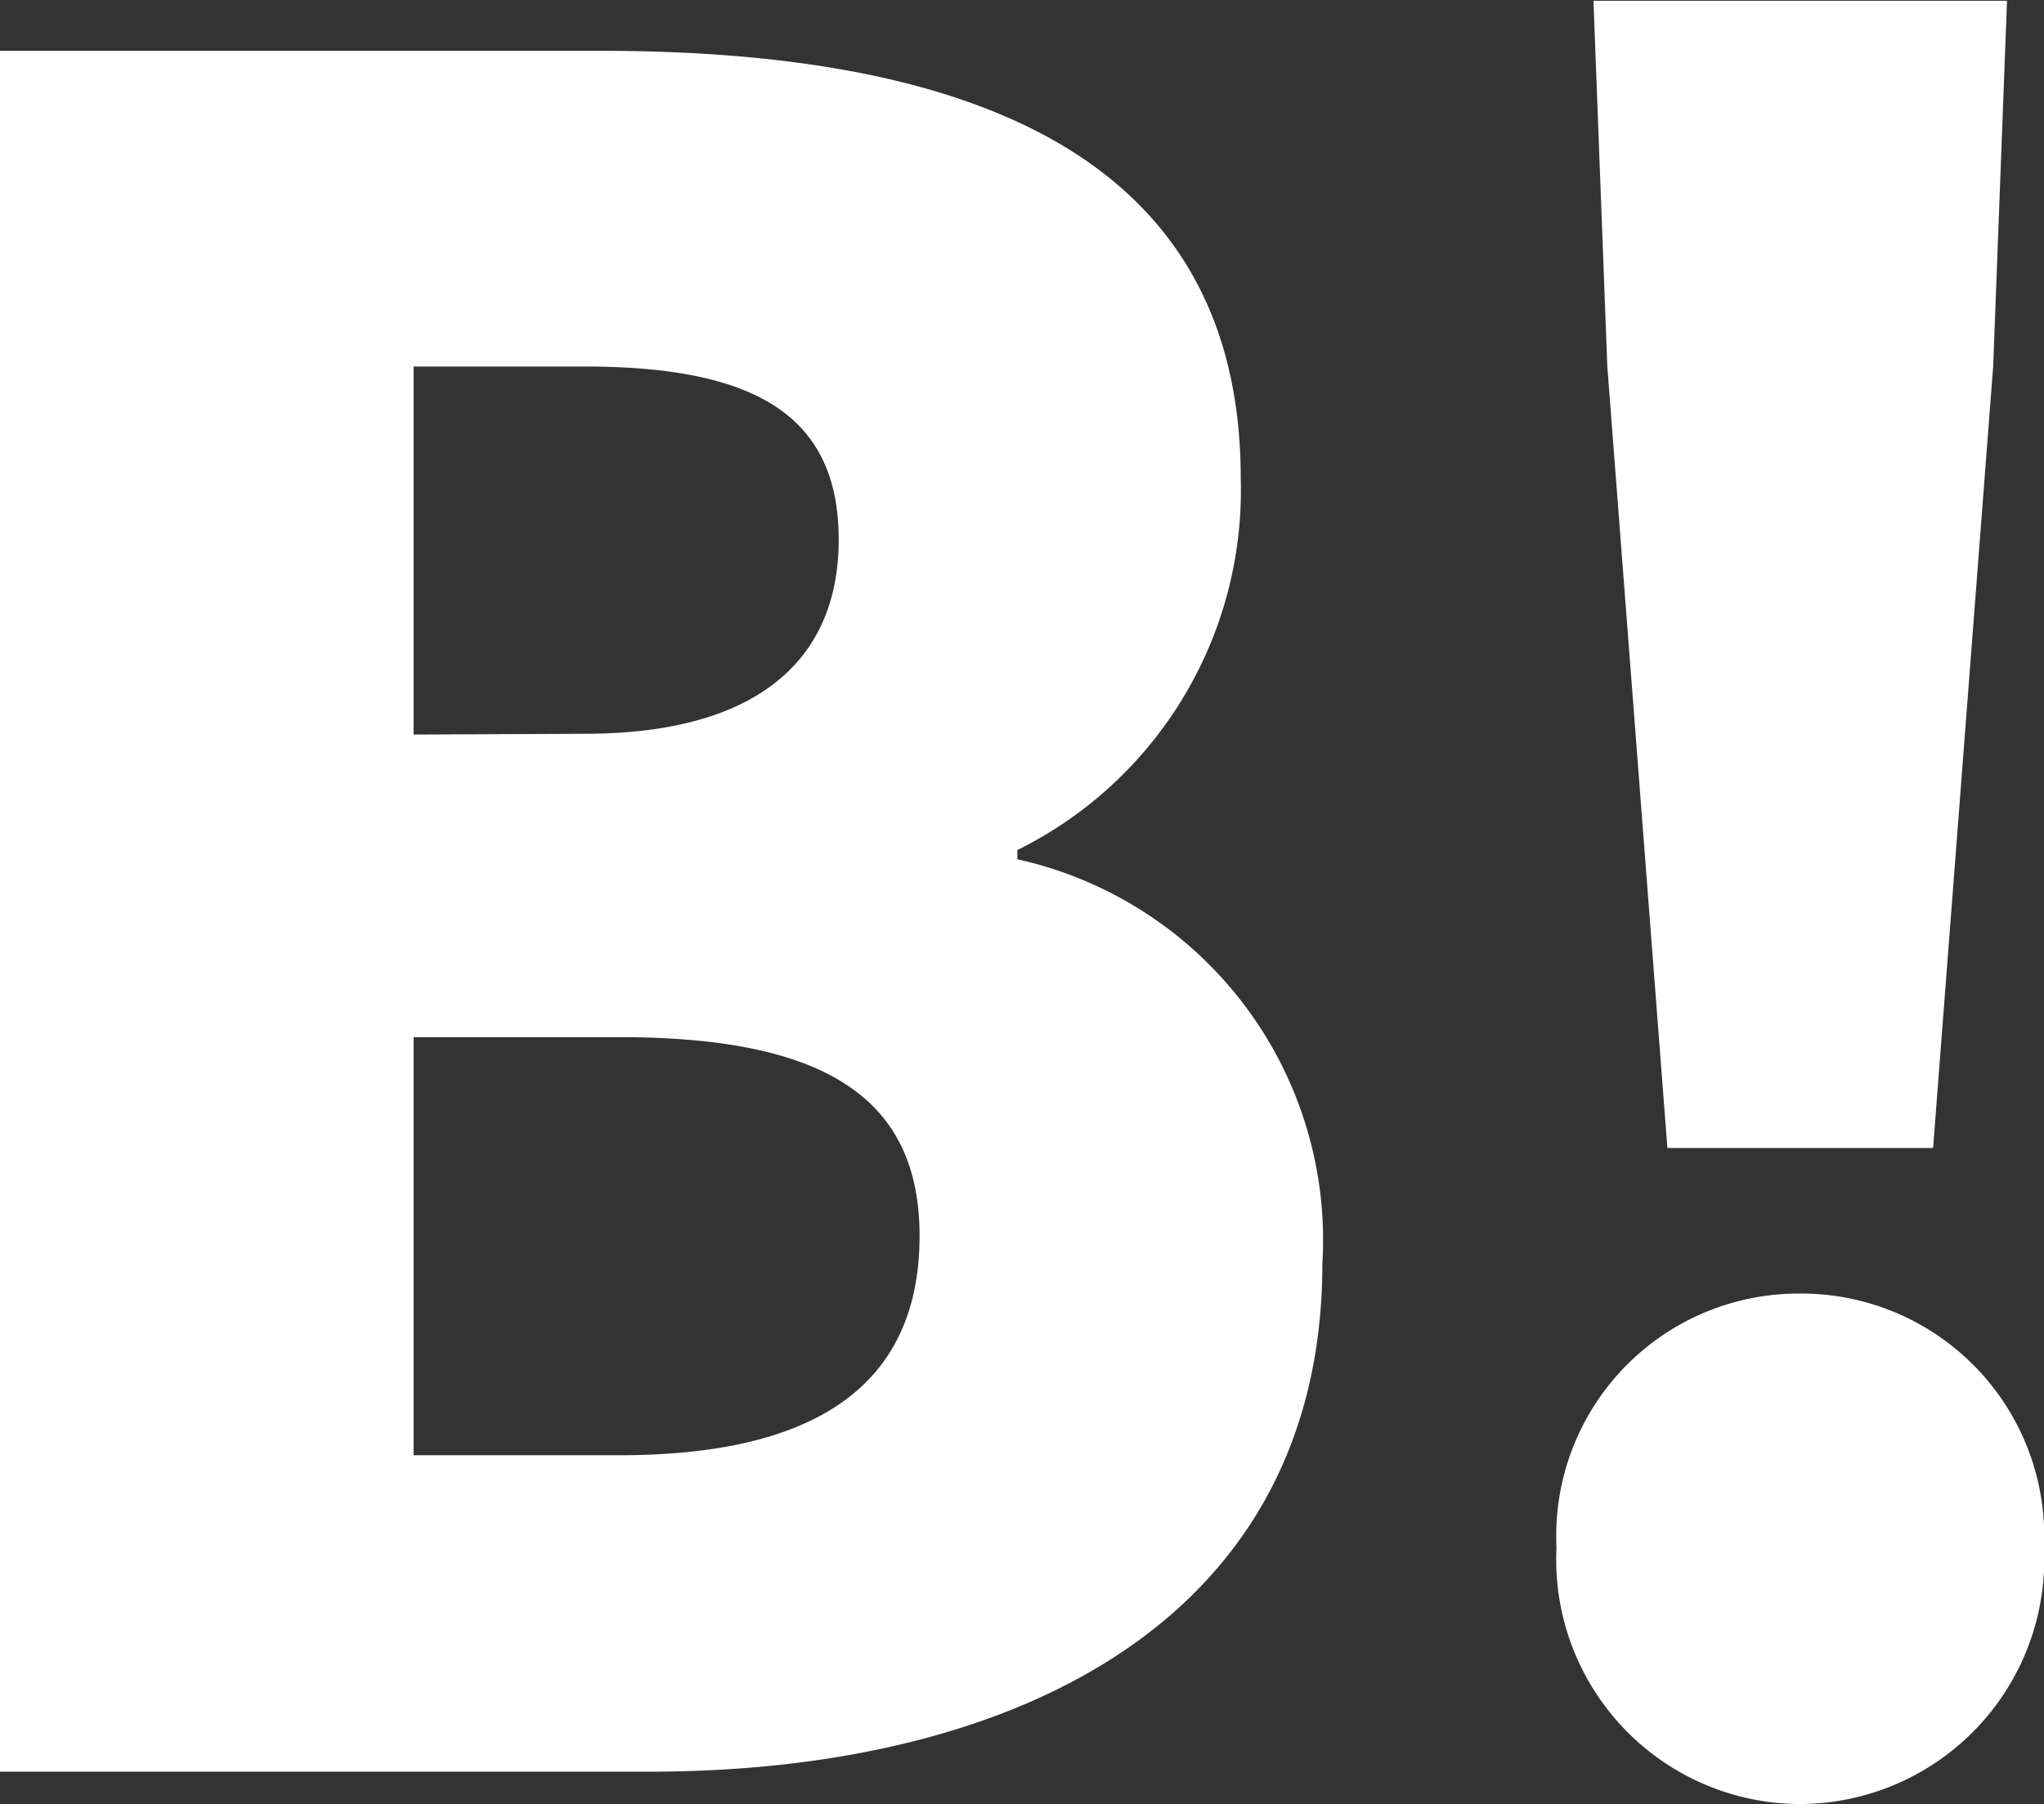
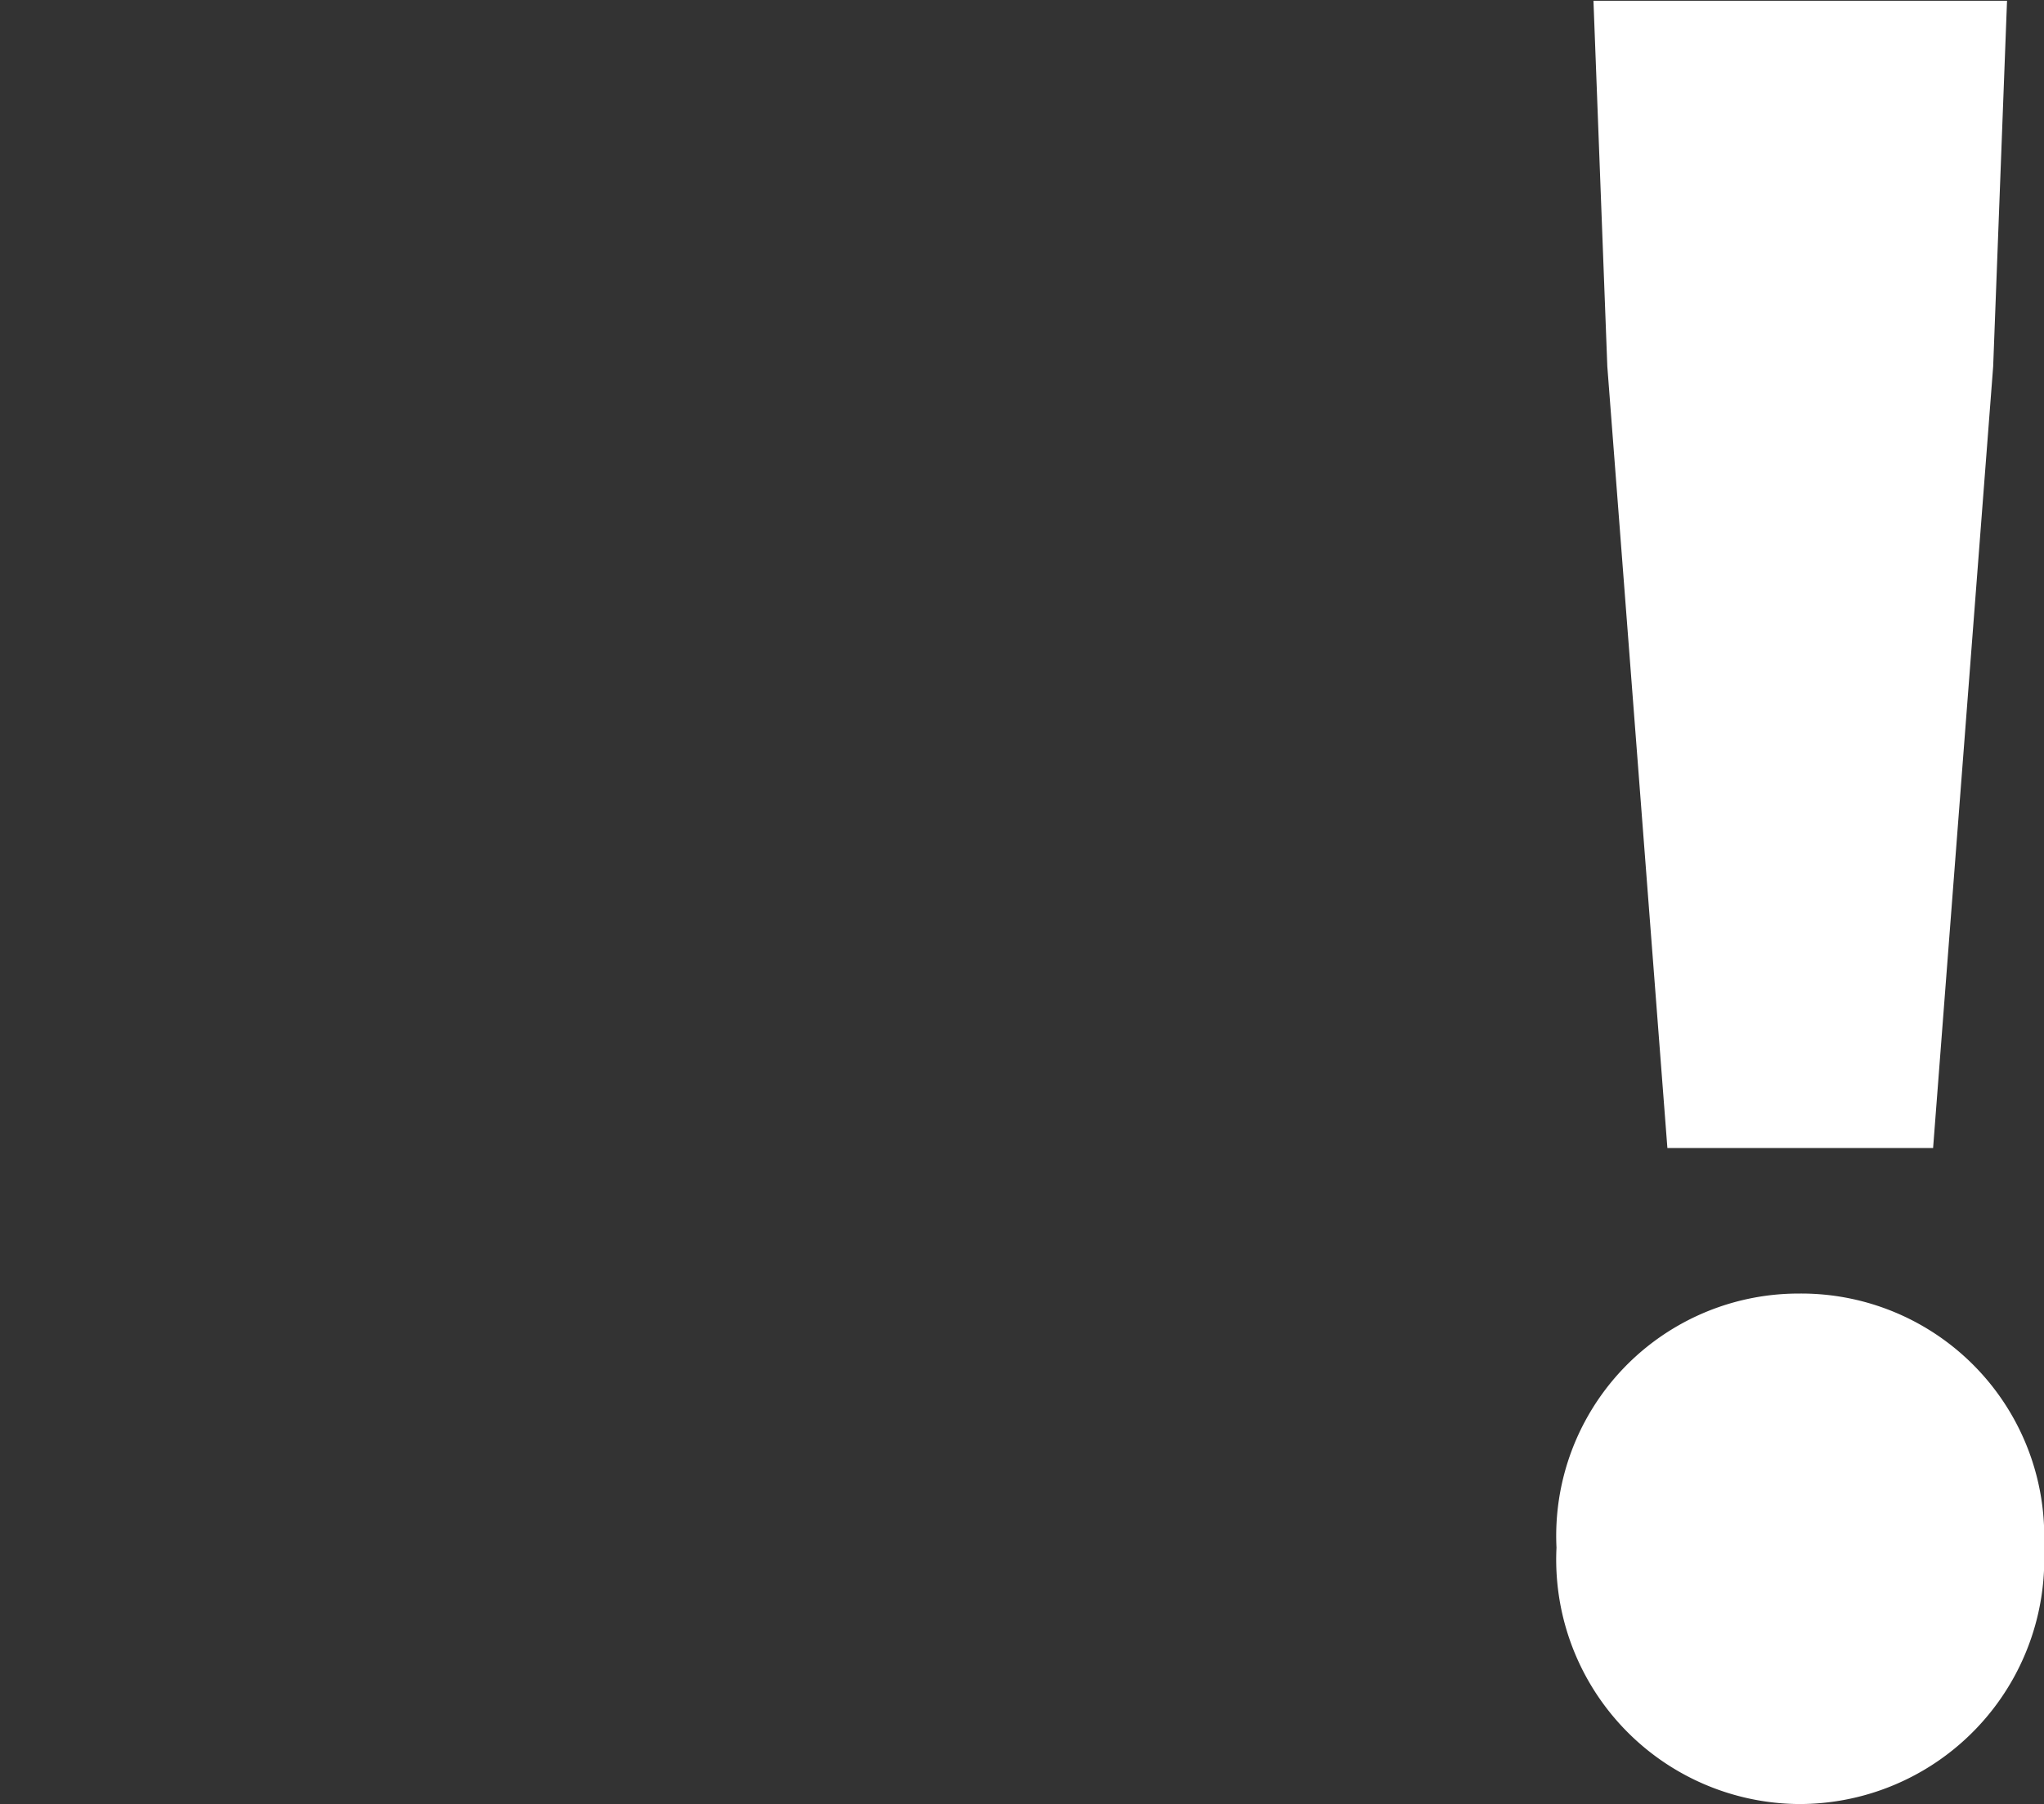
<svg xmlns="http://www.w3.org/2000/svg" width="10.616" height="9.372" viewBox="0 0 10.616 9.372">
  <rect x="0" y="0" width="10.616" height="9.372" fill="#333333" stroke="none" />
  <g transform="translate(-157.032 -759.796)">
-     <path d="M1.032,0H4.4C6.348,0,7.9-.816,7.9-2.64a2.025,2.025,0,0,0-1.584-2.1v-.048A2.085,2.085,0,0,0,7.476-6.72C7.476-8.436,6-8.94,4.152-8.94H1.032ZM3.18-5.388V-7.3h.888c.9,0,1.32.264,1.32.9,0,.612-.408,1.008-1.32,1.008Zm0,3.744V-3.816H4.248c1.044,0,1.56.3,1.56,1.032,0,.768-.528,1.14-1.56,1.14Z" transform="translate(156 769)" fill="#fff" />
    <path d="M1.692-3.24h1.38L3.384-7.3,3.456-9.2H1.308L1.38-7.3ZM2.376.168A1.272,1.272,0,0,0,3.648-1.164a1.262,1.262,0,0,0-1.272-1.32,1.259,1.259,0,0,0-1.26,1.32A1.27,1.27,0,0,0,2.376.168Z" transform="translate(164 769)" fill="#fff" />
  </g>
</svg>